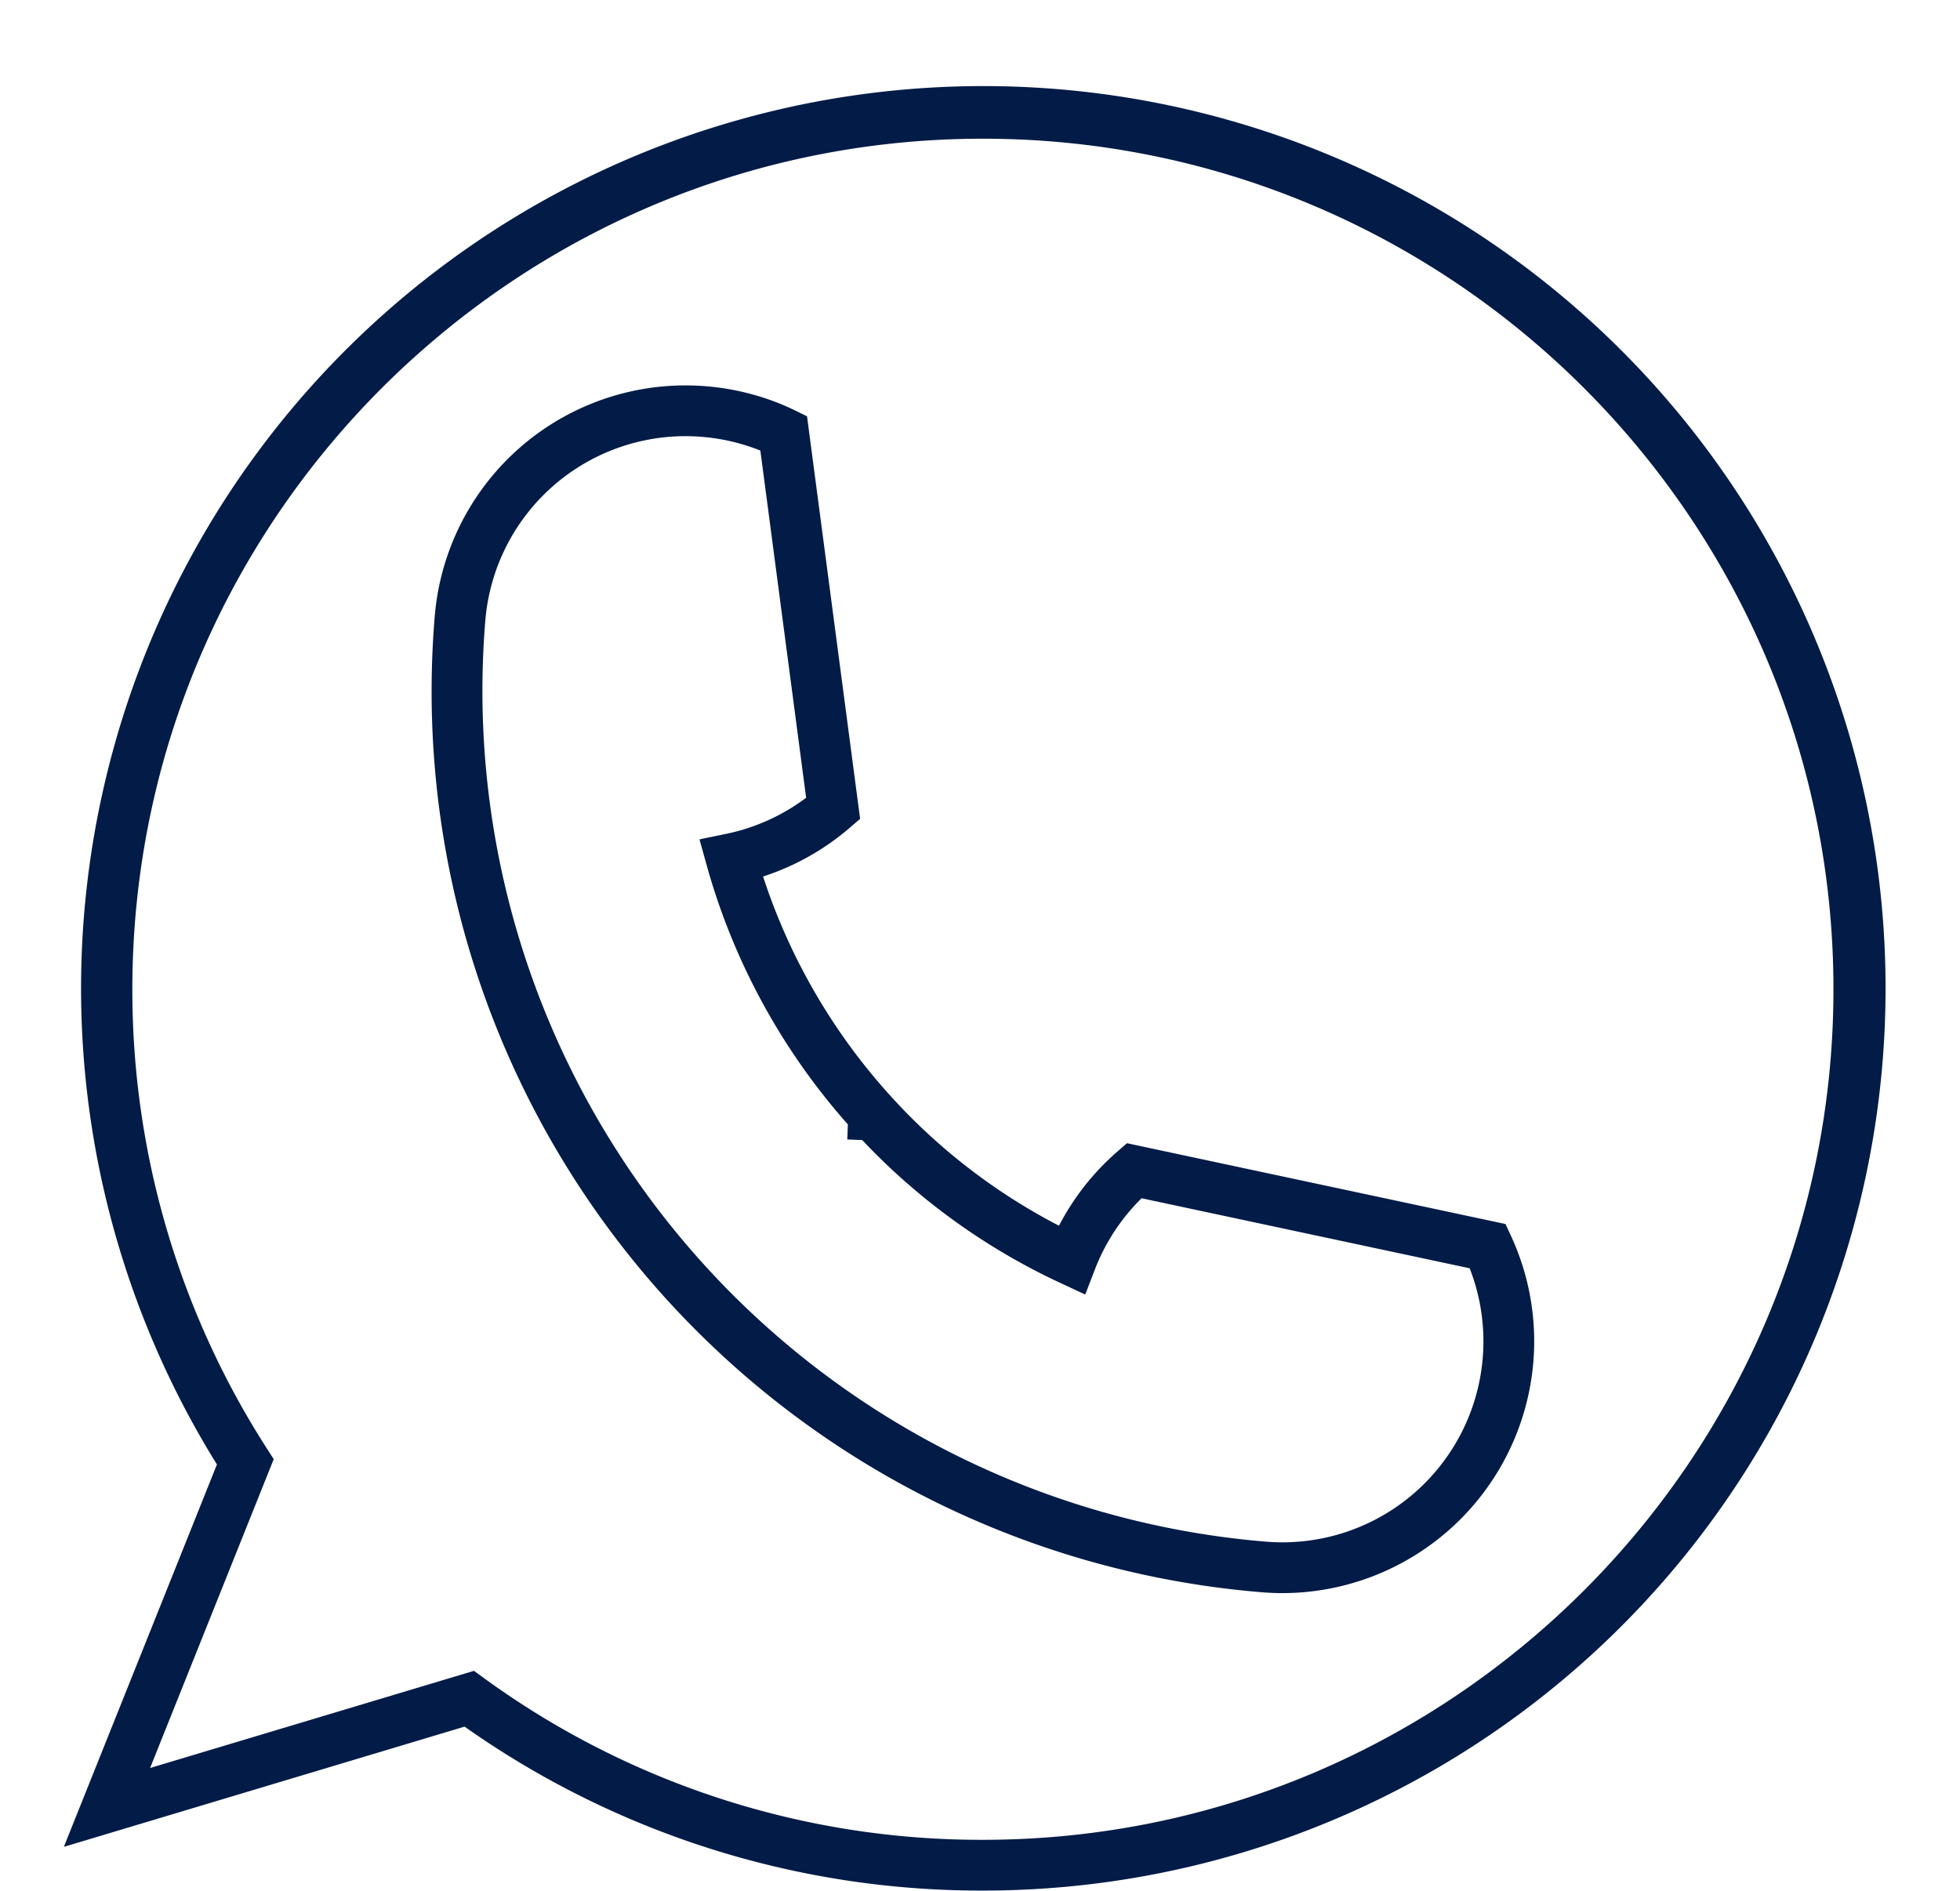
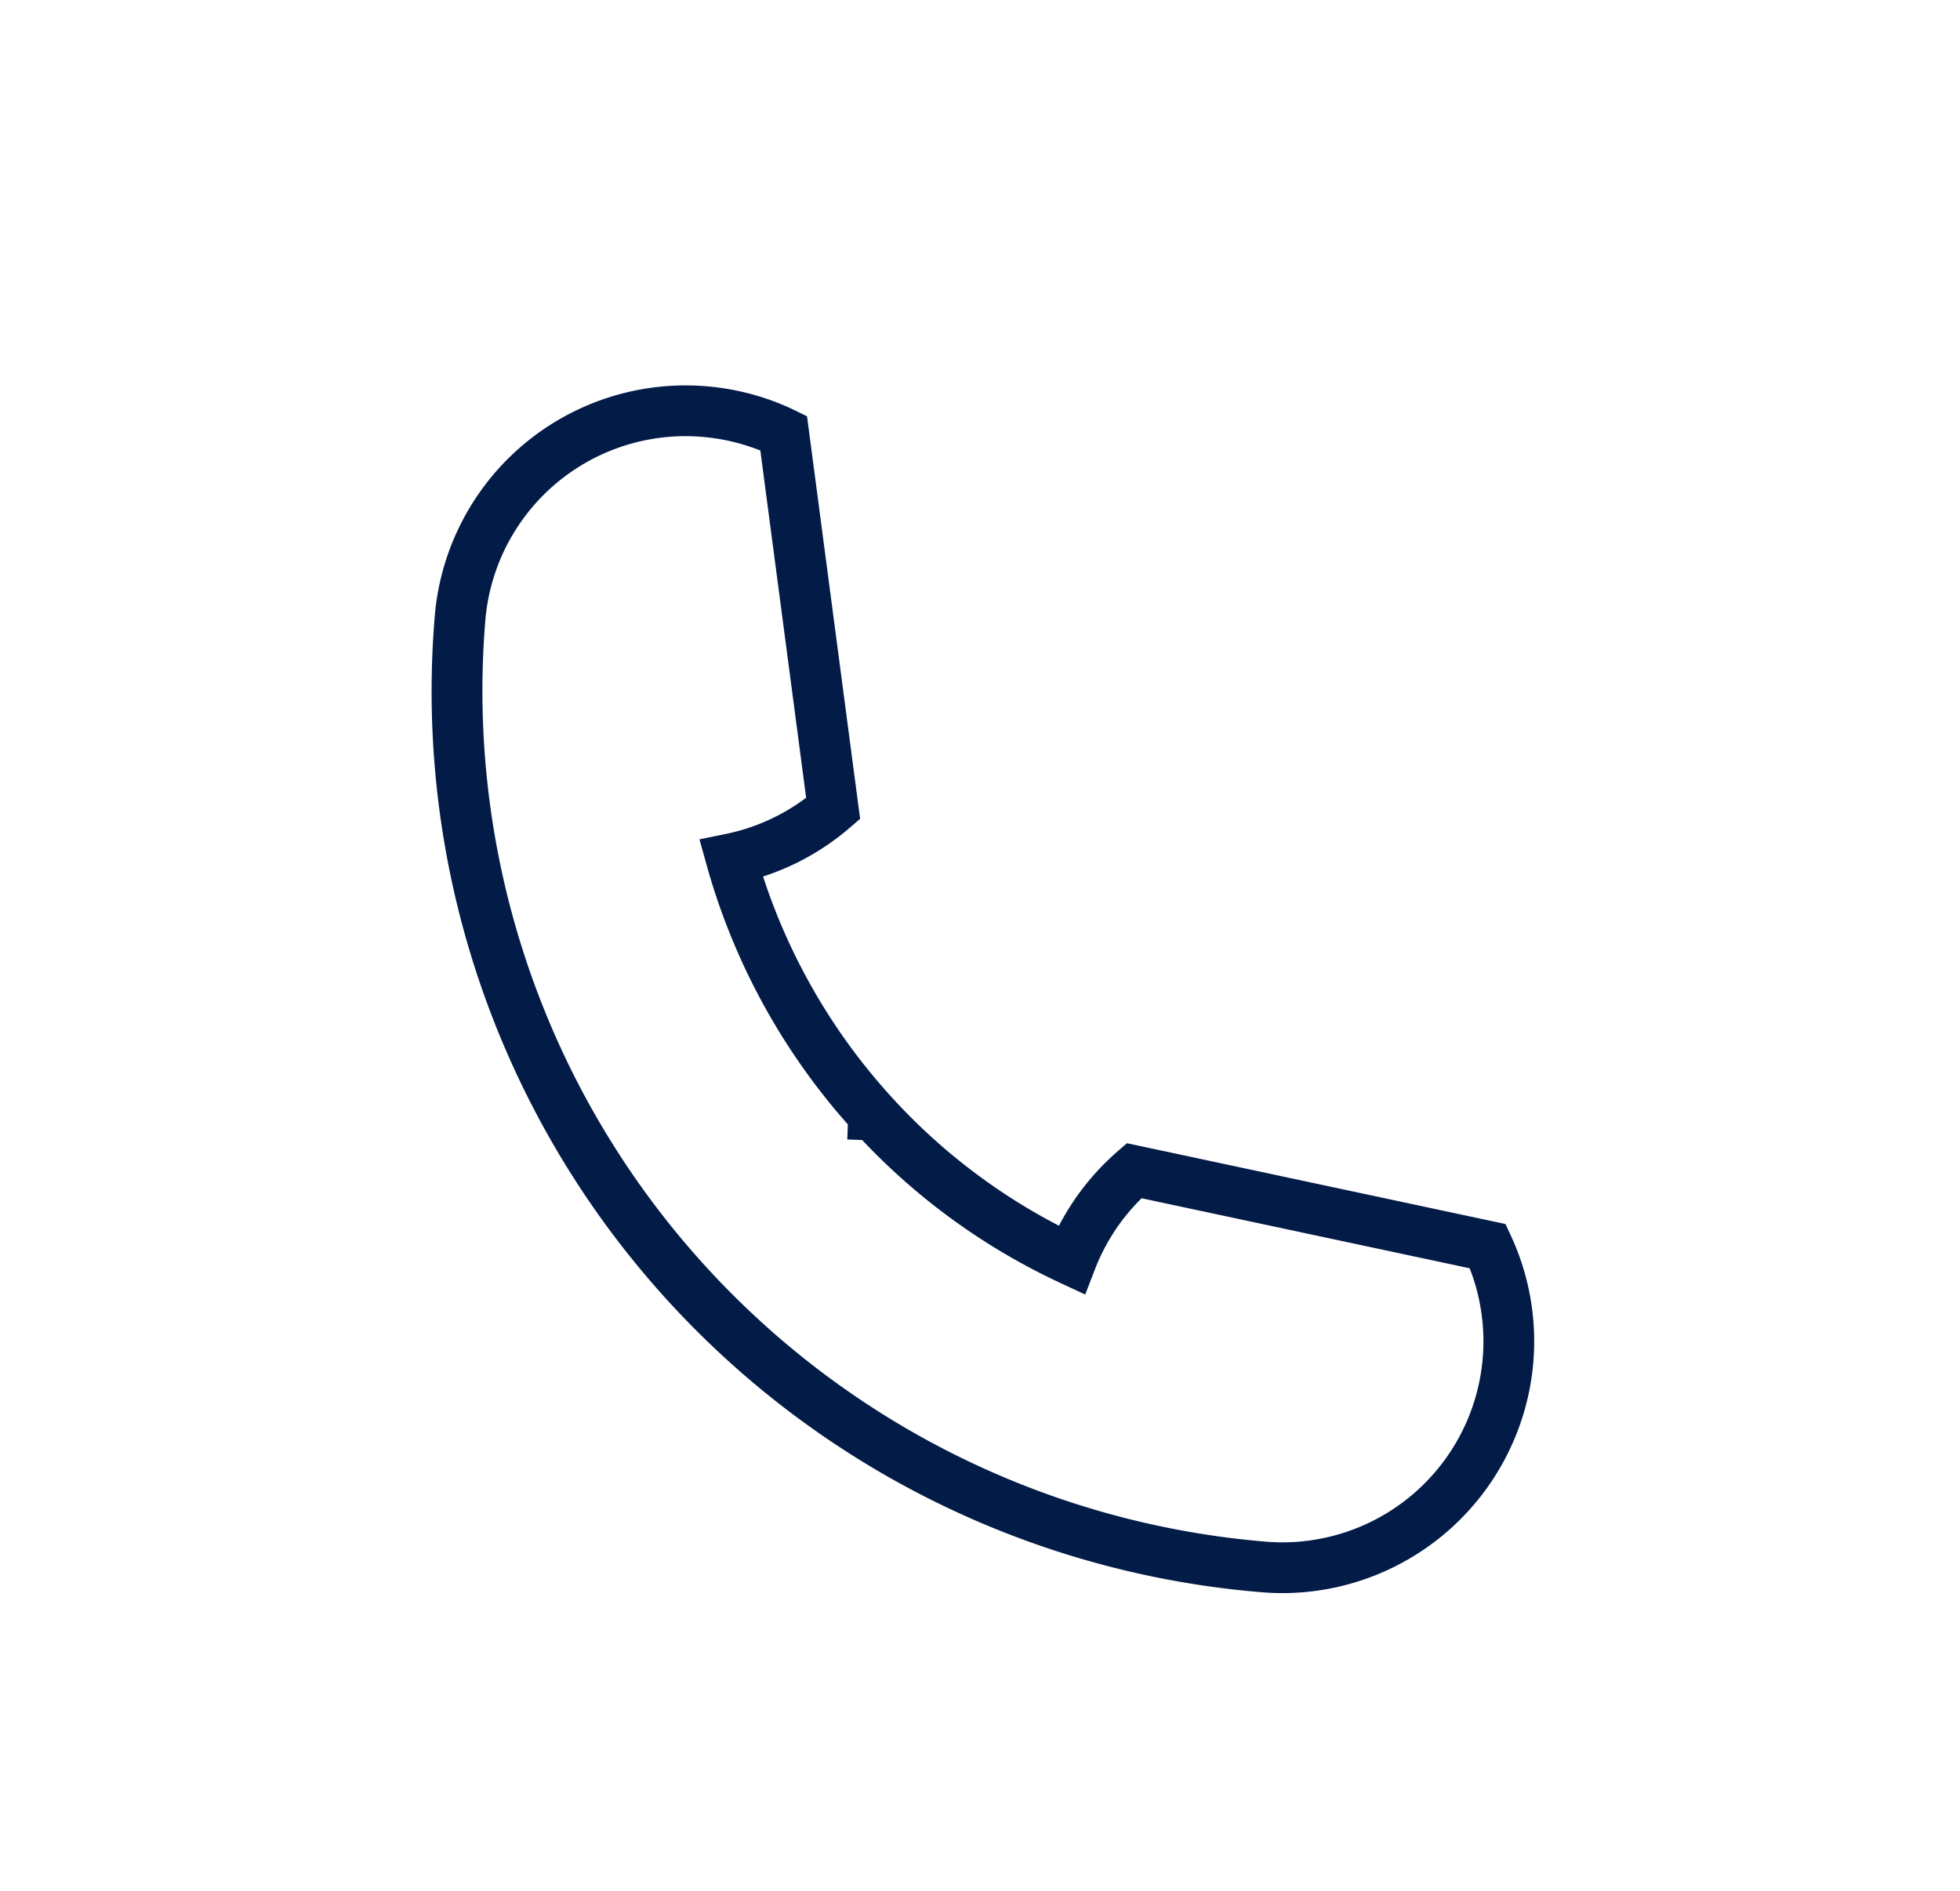
<svg xmlns="http://www.w3.org/2000/svg" data-name="Layer 1" fill="#000000" height="745.1" preserveAspectRatio="xMidYMid meet" version="1" viewBox="616.2 610.2 772.3 745.1" width="772.3" zoomAndPan="magnify">
  <g id="change1_1">
-     <path d="M1003.5,1355.146a352.482,352.482,0,0,1-204.236-64.6l-157.9,47.372,60.314-150.672a355.514,355.514,0,1,1,301.823,167.9ZM802.95,1268.563l4,2.906a332.66,332.66,0,0,0,196.541,63.677c184.8,0,335.145-150.346,335.145-335.146S1188.3,664.855,1003.5,664.855,668.351,815.2,668.351,1000a333.96,333.96,0,0,0,52.919,180.823l2.783,4.336-48.711,121.688Z" fill="#021b47" />
-   </g>
+     </g>
  <g id="change1_2">
    <path d="M1121.627,1237.938q-4.089,0-8.231-.34A356.123,356.123,0,0,1,787.5,853.072,99.156,99.156,0,0,1,894.479,762.4h0a99.177,99.177,0,0,1,27.509,6.272c2.547.981,5.029,2.059,7.375,3.2l4.83,2.354,20.917,158.618-4.092,3.526a99.346,99.346,0,0,1-34.143,19.209,238.8,238.8,0,0,0,50.906,87.208l.031.033a235.752,235.752,0,0,0,65.661,50.353,99.549,99.549,0,0,1,23.016-29.237l3.767-3.272L1209.4,1092.5l2.1,4.517a98.918,98.918,0,0,1,8.878,49.914A99.3,99.3,0,0,1,1121.627,1237.938ZM886.188,782.06a79.167,79.167,0,0,0-78.758,72.656,336.414,336.414,0,0,0,307.612,362.95,79.2,79.2,0,0,0,84.057-94.855,77.8,77.8,0,0,0-3.81-12.868l-129.265-27.592a79.246,79.246,0,0,0-18.361,27.943l-3.845,9.992-9.706-4.516a255.453,255.453,0,0,1-78.183-56.356l-5.869-.226.213-5.945a258.6,258.6,0,0,1-55.588-101.995l-2.865-10.319,10.49-2.153a79.068,79.068,0,0,0,31.531-14.236L915.8,787.73q-.5-.2-1-.394a79.21,79.21,0,0,0-21.964-5h0Q889.5,782.06,886.188,782.06Z" fill="#021b47" />
  </g>
</svg>